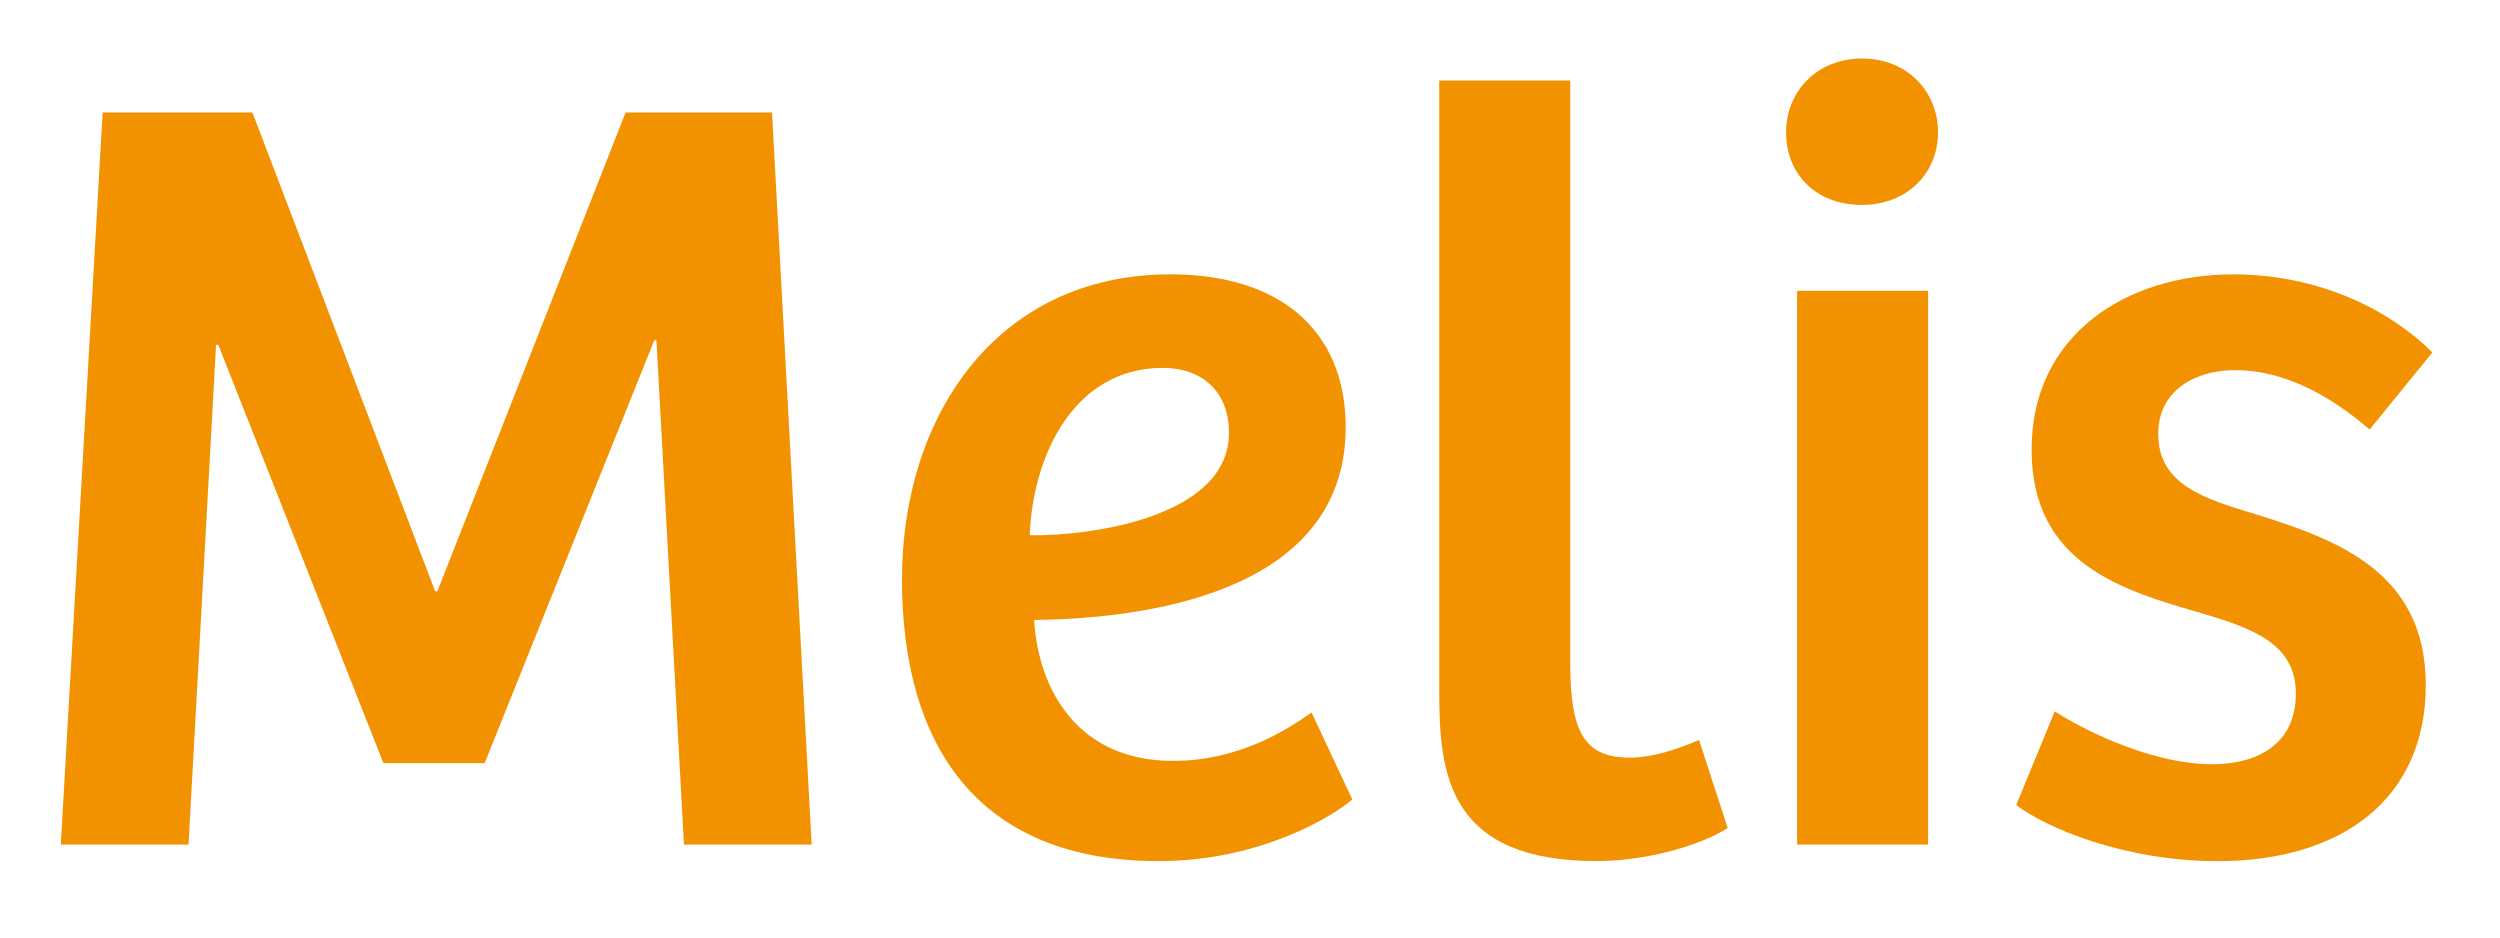
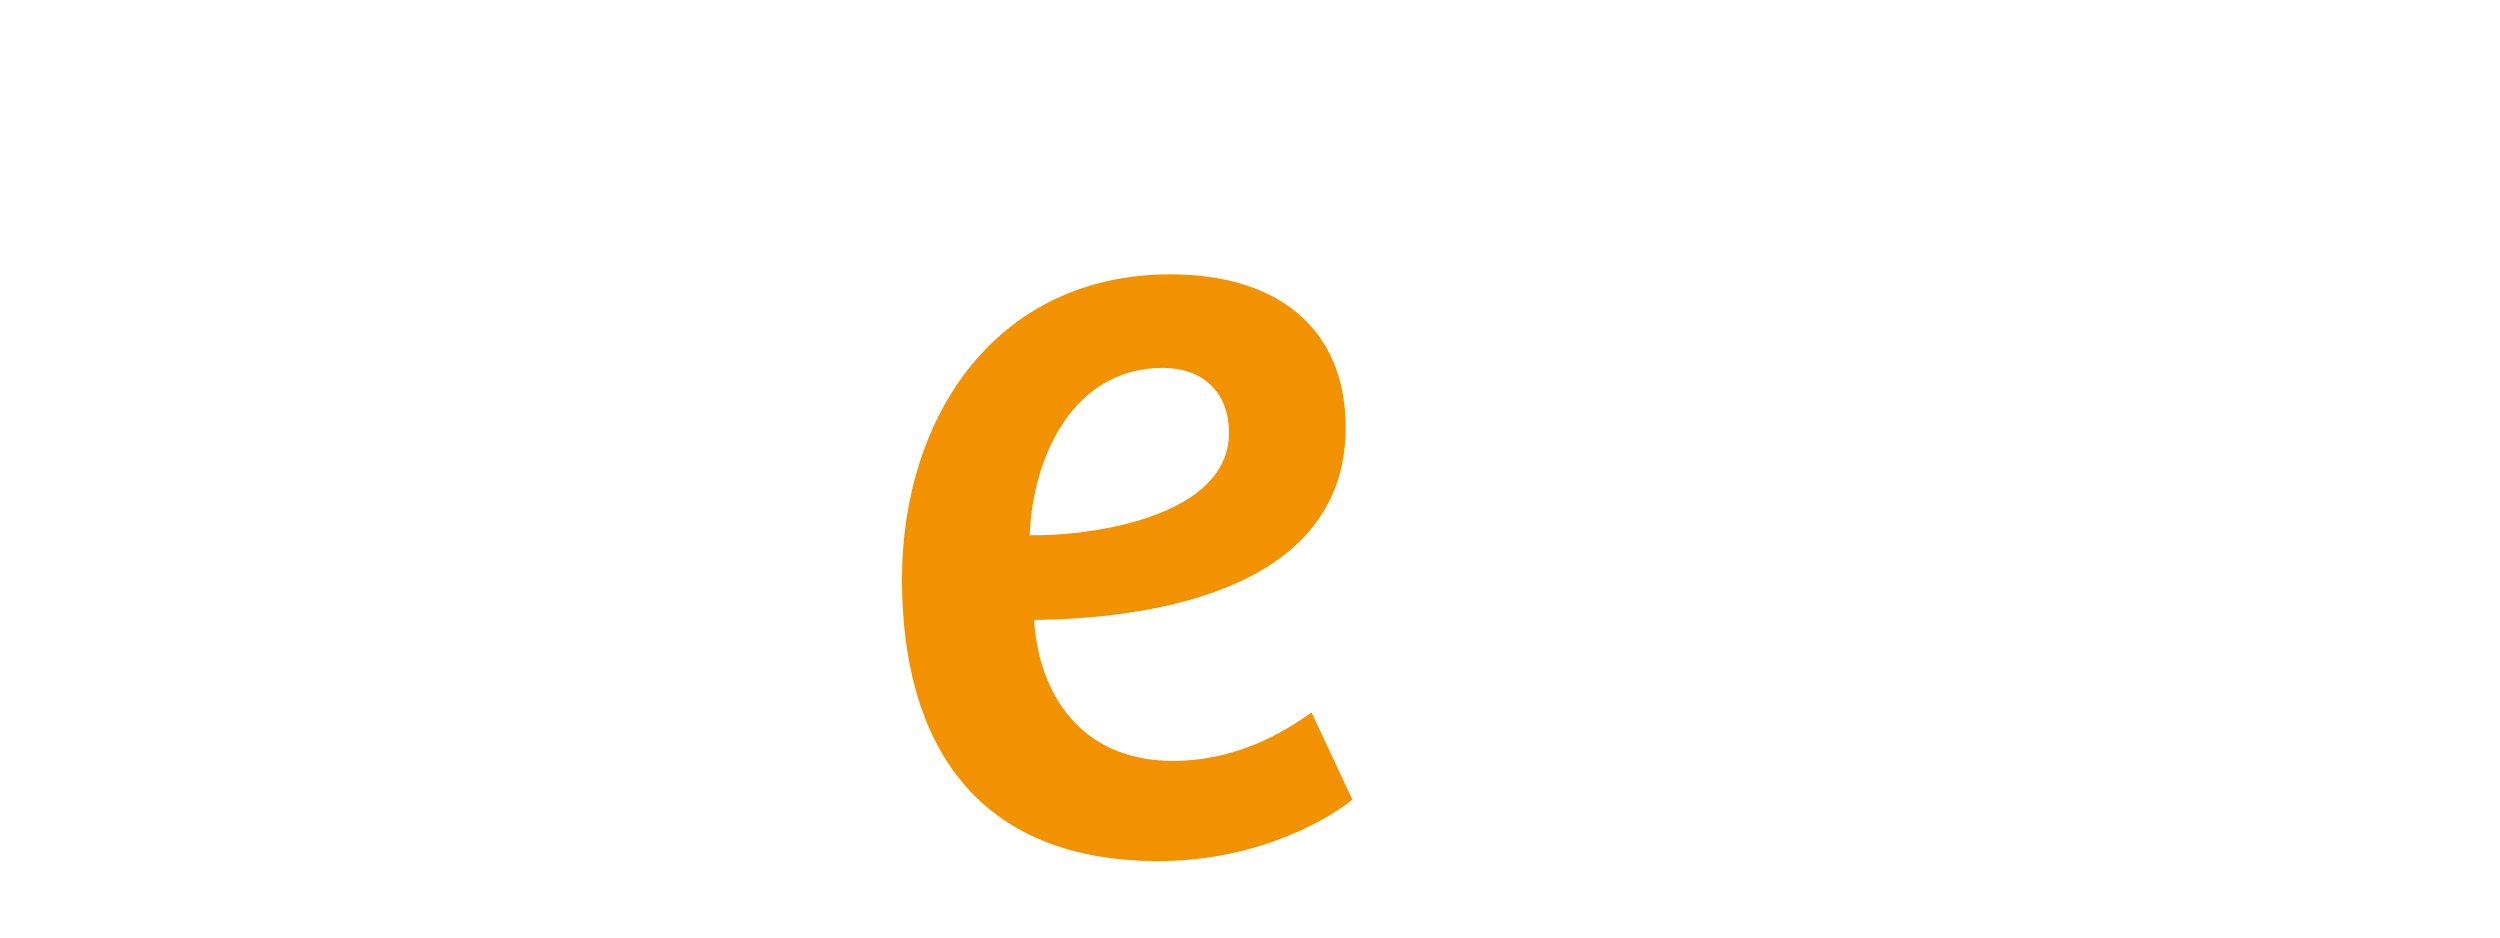
<svg xmlns="http://www.w3.org/2000/svg" xmlns:ns1="http://www.inkscape.org/namespaces/inkscape" xmlns:ns2="http://sodipodi.sourceforge.net/DTD/sodipodi-0.dtd" width="64" height="24" id="svg3012" version="1.1" ns1:version="0.48.5 r10040" ns2:docname="melis-text.svg">
  <defs id="defs3014" />
  <ns2:namedview id="base" pagecolor="#ffffff" bordercolor="#666666" borderopacity="1.0" ns1:pageopacity="0.0" ns1:pageshadow="2" ns1:zoom="5.5" ns1:cx="32" ns1:cy="32" ns1:current-layer="layer1" showgrid="true" ns1:document-units="px" ns1:grid-bbox="true" ns1:window-width="791" ns1:window-height="683" ns1:window-x="585" ns1:window-y="139" ns1:window-maximized="0" />
  <g id="layer1" ns1:label="Layer 1" ns1:groupmode="layer" transform="translate(0,-40)">
    <g id="g18" transform="matrix(0.753,0,0,0.753,-307.553,-172.159)">
-       <path d="m 429.706,285.575 h 4.978 l 1.348,24.891 h -4.342 l -0.936,-17.143 c -0.037,0 -0.075,0 -0.075,0 l -5.764,14.373 h -3.443 l -5.615,-14.225 c 0,0 -0.037,0 -0.074,0 l -0.937,16.994 h -4.342 l 1.423,-24.891 h 5.091 l 6.213,16.281 c 0,0 0.037,0 0.075,0 l 6.4,-16.28 z" id="path20" ns1:connector-curvature="0" style="fill:#f39200" />
      <path d="m 454.187,296.28 c 0,5.764 -7.149,6.512 -10.593,6.549 0.149,2.434 1.534,4.791 4.716,4.791 2.208,0 3.818,-1.01 4.716,-1.646 l 1.386,2.957 c -0.6,0.523 -3.069,2.096 -6.588,2.096 -6.176,0 -8.722,-3.967 -8.722,-9.582 0,-5.502 3.182,-10.367 9.133,-10.367 3.668,-10e-4 5.952,1.87 5.952,5.202 z m -6.214,-2.021 c -2.994,0 -4.417,2.92 -4.529,5.689 2.021,0.037 6.775,-0.6 6.775,-3.482 0,-1.385 -0.899,-2.207 -2.246,-2.207 z" id="path22" ns1:connector-curvature="0" style="fill:#f39200" />
-       <path d="m 461.822,284.489 v 19.838 c 0,2.32 0.487,3.182 2.021,3.182 0.749,0 1.572,-0.262 2.358,-0.6 l 0.973,2.994 c -1.01,0.637 -2.845,1.123 -4.454,1.123 -5.053,0 -5.353,-2.957 -5.353,-5.764 v -20.773 h 4.455 z" id="path24" ns1:connector-curvature="0" style="fill:#f39200" />
-       <path d="m 471.742,283.741 c 1.534,0 2.583,1.123 2.583,2.508 0,1.422 -1.086,2.469 -2.583,2.469 -1.572,0 -2.583,-1.047 -2.583,-2.469 0,-1.385 1.048,-2.508 2.583,-2.508 z m -2.208,26.725 v -18.828 h 4.454 v 18.828 h -4.454 z" id="path26" ns1:connector-curvature="0" style="fill:#f39200" />
-       <path d="m 478.292,305.937 c 1.235,0.785 3.443,1.797 5.353,1.797 1.572,0 2.845,-0.711 2.845,-2.396 0,-1.684 -1.422,-2.207 -3.182,-2.732 -2.732,-0.785 -5.802,-1.684 -5.802,-5.576 0,-3.892 3.22,-5.951 6.85,-5.951 2.808,0 5.24,1.123 6.775,2.656 l -2.134,2.621 c -1.422,-1.236 -2.994,-2.021 -4.566,-2.021 -1.348,0 -2.62,0.674 -2.62,2.172 0,1.721 1.572,2.207 3.331,2.732 2.732,0.859 5.765,1.945 5.765,5.801 0,3.893 -2.882,5.988 -7.074,5.988 -3.219,0 -5.877,-1.16 -6.85,-1.908 l 1.309,-3.183 z" id="path28" ns1:connector-curvature="0" style="fill:#f39200" />
    </g>
  </g>
</svg>